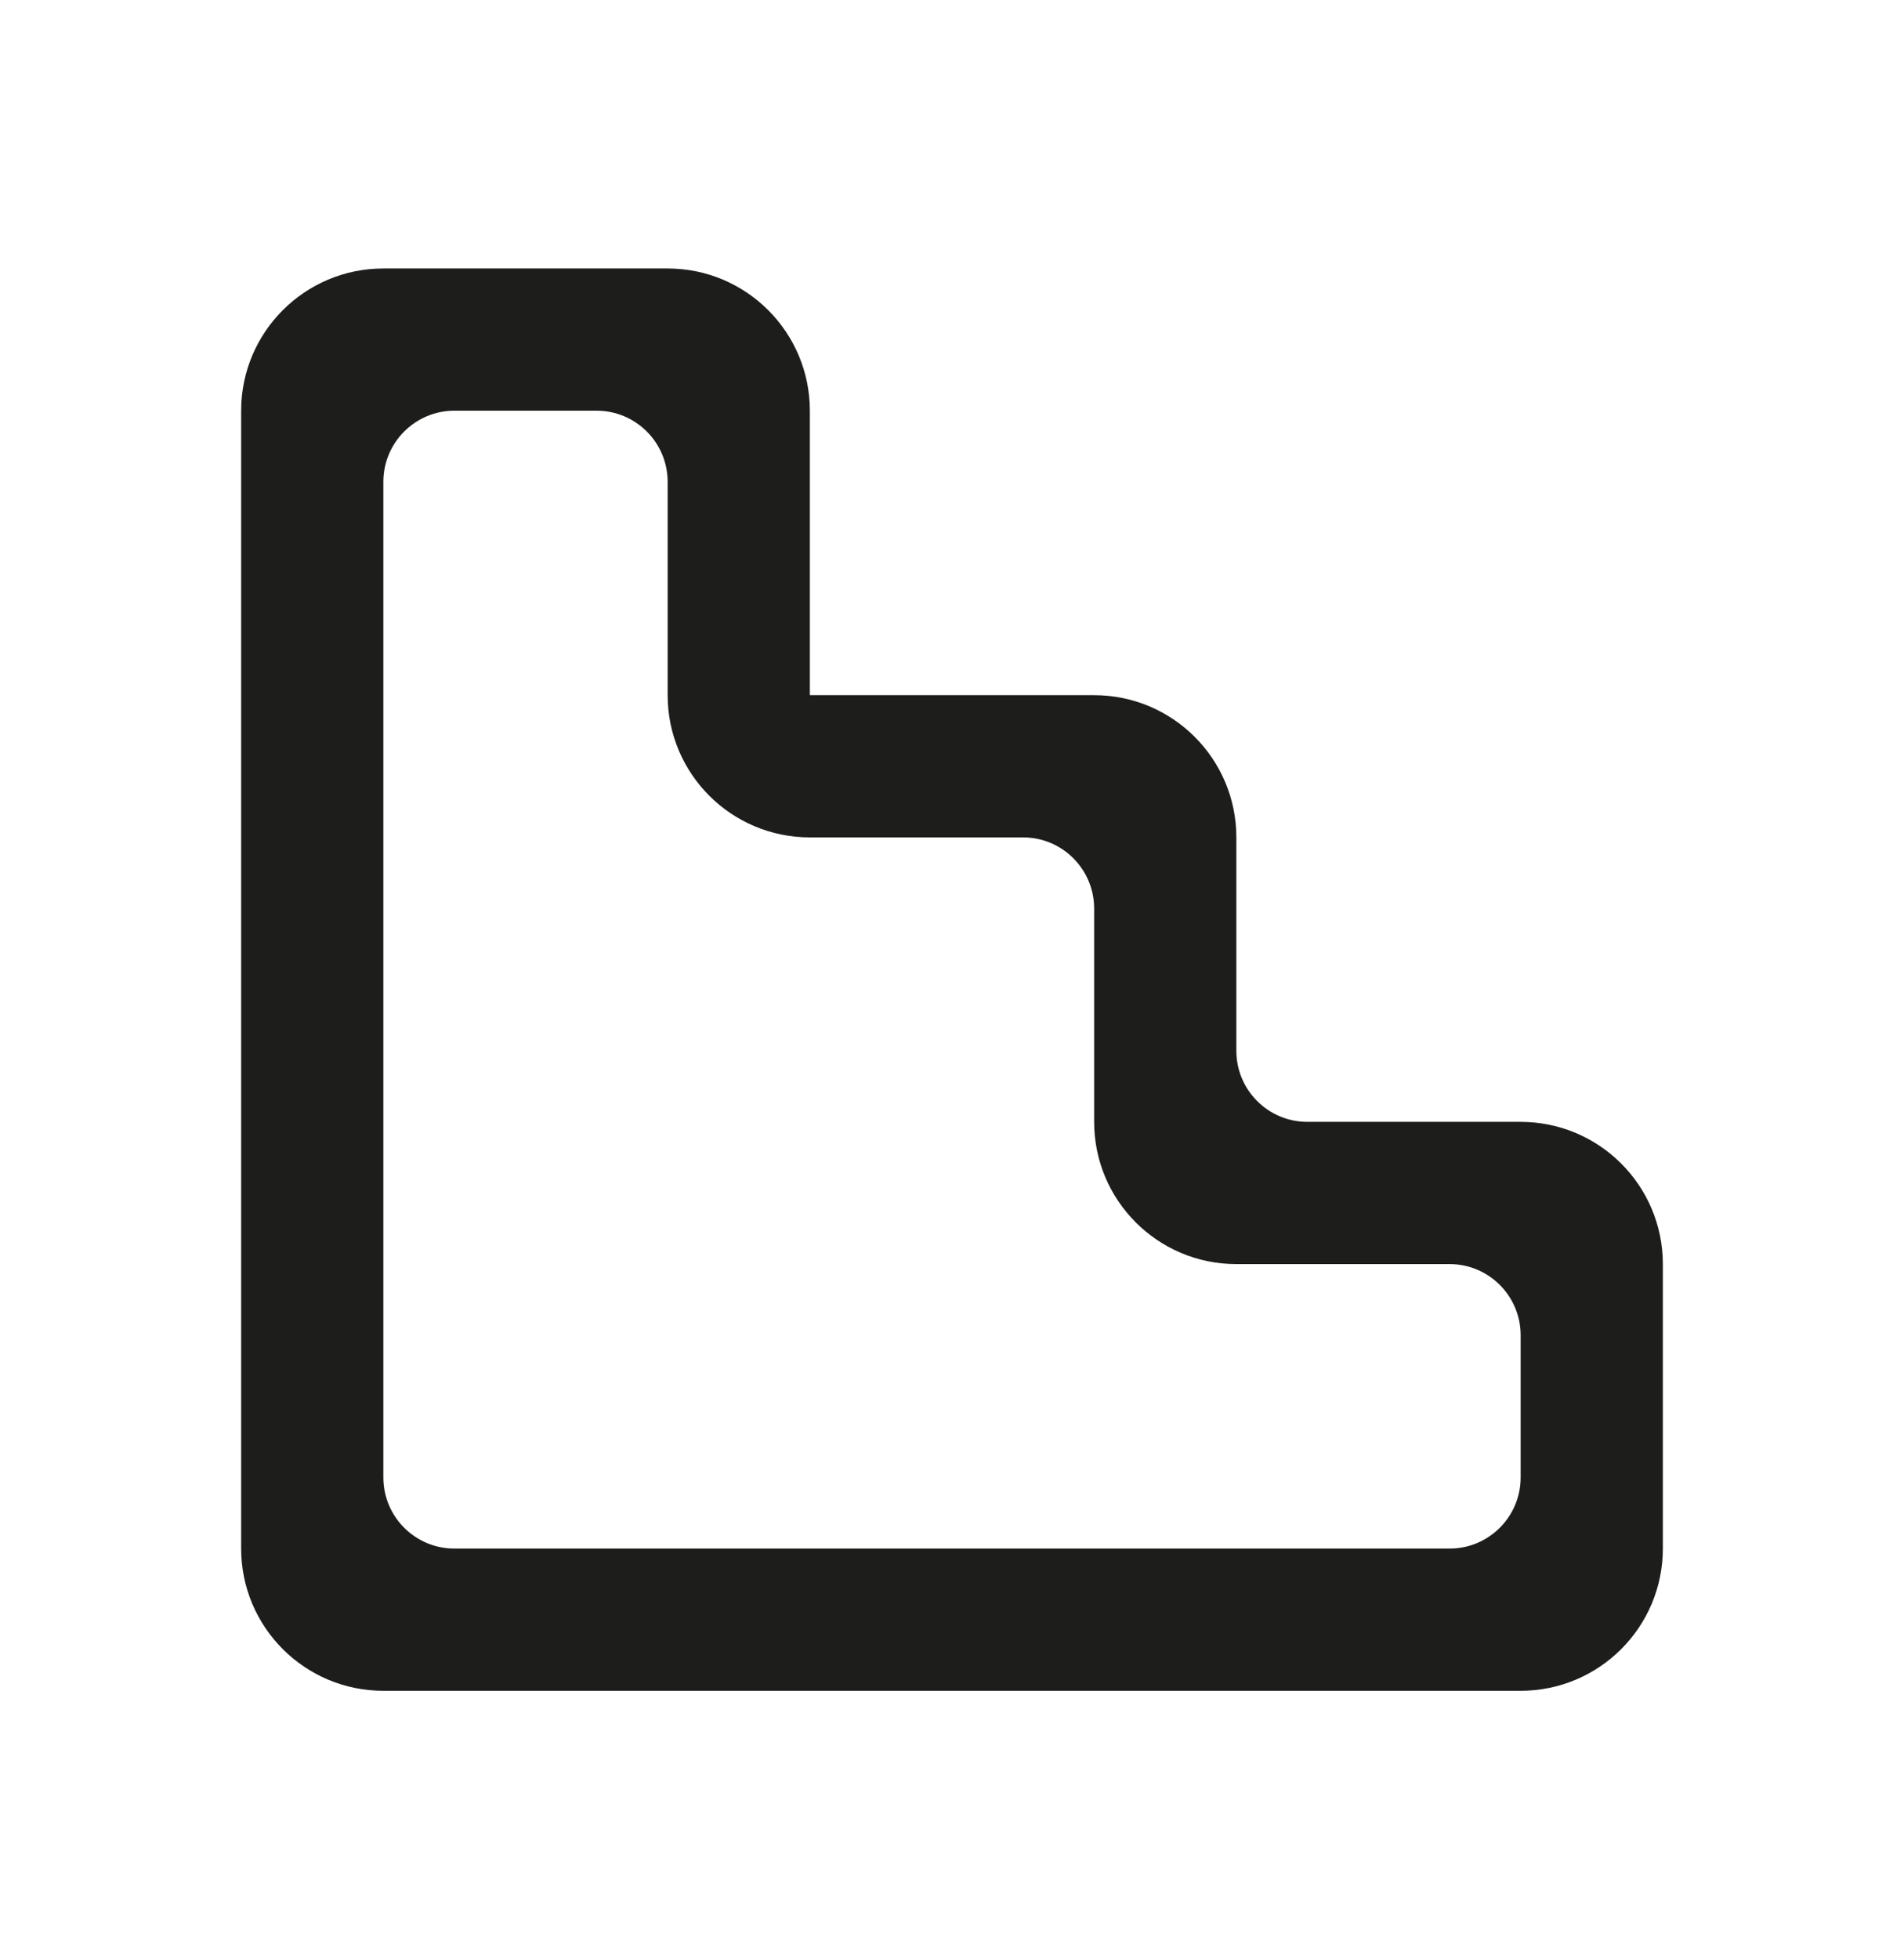
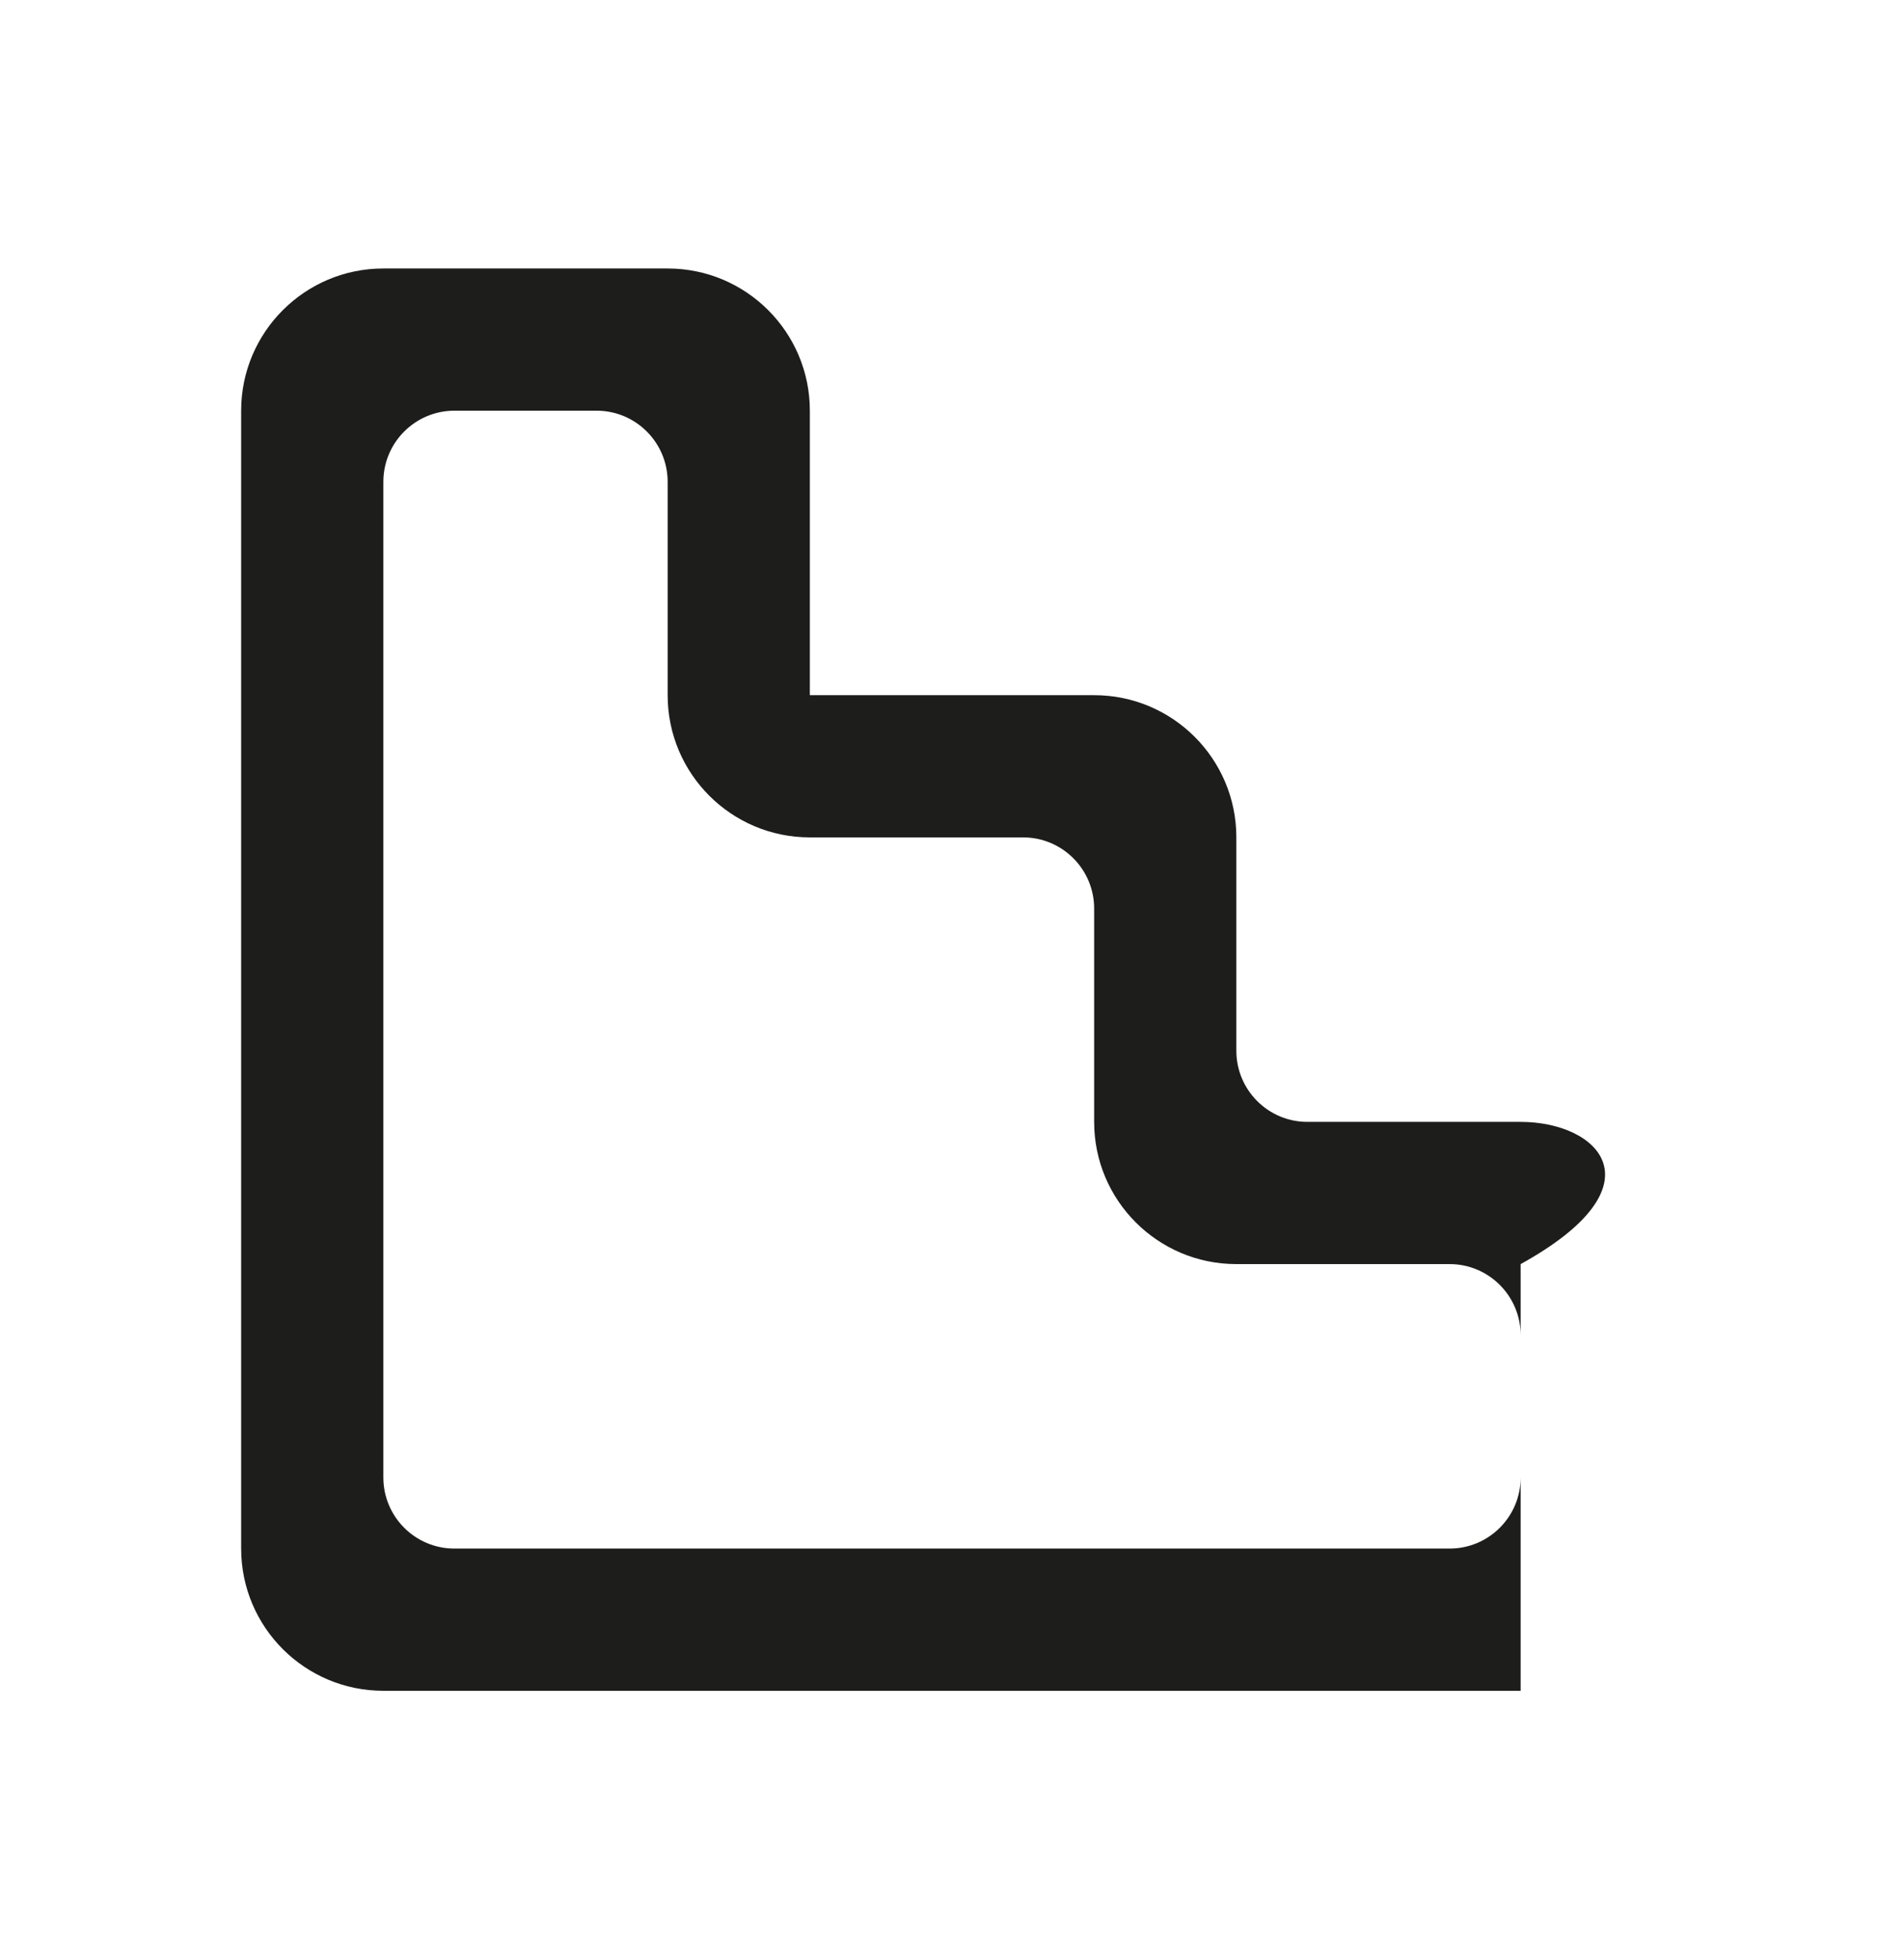
<svg xmlns="http://www.w3.org/2000/svg" width="35" height="36" viewBox="0 0 35 36" fill="none">
-   <path fill-rule="evenodd" clip-rule="evenodd" d="M27.953 27.146C27.953 27.868 27.368 28.453 26.647 28.453H8.353C7.632 28.453 7.047 27.868 7.047 27.146V8.853C7.047 8.132 7.632 7.546 8.353 7.546H10.967C11.688 7.546 12.273 8.132 12.273 8.853V12.773C12.273 14.217 13.444 15.386 14.887 15.386H18.807C19.528 15.386 20.113 15.972 20.113 16.693V20.613C20.113 22.057 21.284 23.226 22.727 23.226H26.647C27.368 23.226 27.953 23.812 27.953 24.533V27.146ZM27.953 20.613H24.033C23.312 20.613 22.727 20.028 22.727 19.306V15.386C22.727 13.943 21.556 12.773 20.113 12.773H14.887V7.546C14.887 6.103 13.716 4.933 12.273 4.933H7.047C5.604 4.933 4.433 6.103 4.433 7.546V28.453C4.433 29.897 5.604 31.066 7.047 31.066H27.953C29.396 31.066 30.567 29.897 30.567 28.453V23.226C30.567 21.783 29.396 20.613 27.953 20.613Z" fill="#1D1D1B" />
+   <path fill-rule="evenodd" clip-rule="evenodd" d="M27.953 27.146C27.953 27.868 27.368 28.453 26.647 28.453H8.353C7.632 28.453 7.047 27.868 7.047 27.146V8.853C7.047 8.132 7.632 7.546 8.353 7.546H10.967C11.688 7.546 12.273 8.132 12.273 8.853V12.773C12.273 14.217 13.444 15.386 14.887 15.386H18.807C19.528 15.386 20.113 15.972 20.113 16.693V20.613C20.113 22.057 21.284 23.226 22.727 23.226H26.647C27.368 23.226 27.953 23.812 27.953 24.533V27.146ZM27.953 20.613H24.033C23.312 20.613 22.727 20.028 22.727 19.306V15.386C22.727 13.943 21.556 12.773 20.113 12.773H14.887V7.546C14.887 6.103 13.716 4.933 12.273 4.933H7.047C5.604 4.933 4.433 6.103 4.433 7.546V28.453C4.433 29.897 5.604 31.066 7.047 31.066H27.953V23.226C30.567 21.783 29.396 20.613 27.953 20.613Z" fill="#1D1D1B" />
</svg>